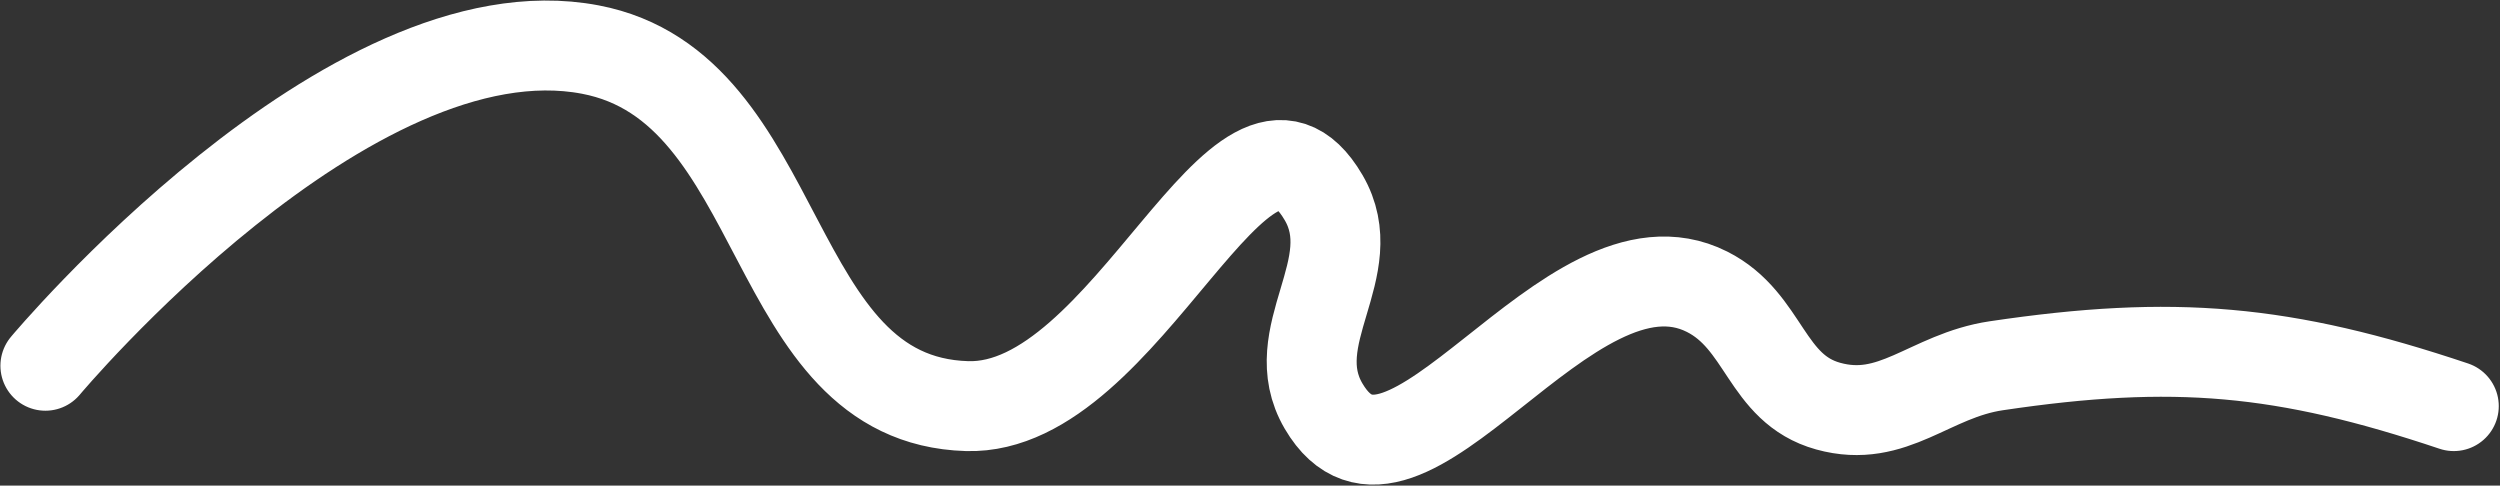
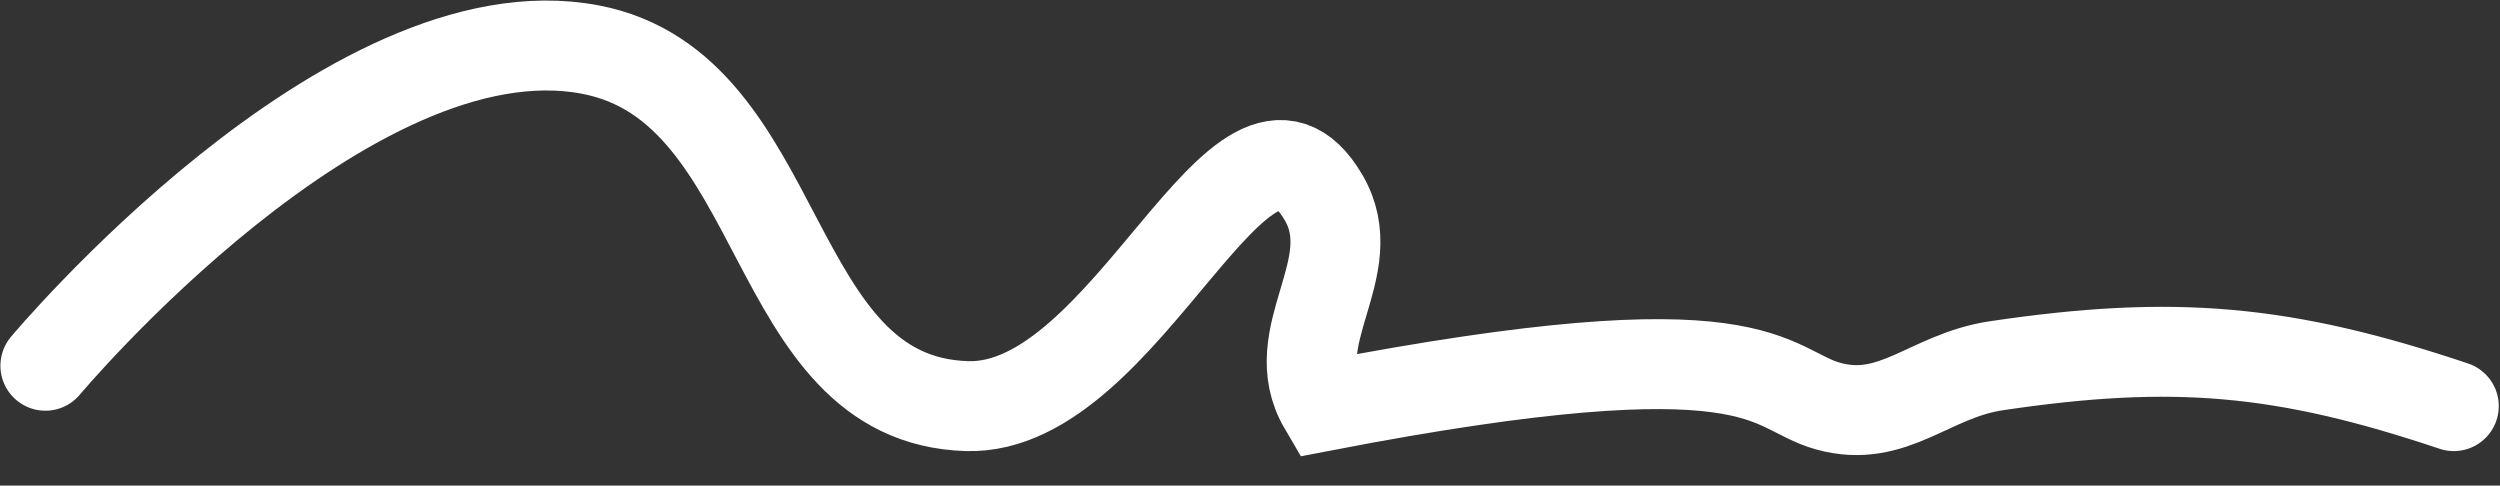
<svg xmlns="http://www.w3.org/2000/svg" width="1112" height="216" viewBox="0 0 1112 216" fill="none">
  <rect x="0" y="0" width="1112" height="216" fill="#333333" stroke="none" />
-   <path d="M20.187 162.685C20.187 162.685 155.066 1.554 262.567 22.044C351.076 38.914 340.075 177.983 430.139 180.639C501.859 182.753 552.507 25.941 588.733 87.876C607.023 119.146 570.398 149.395 588.733 180.639C623.914 240.587 697.231 98.476 759.297 129.769C785.132 142.794 785.281 172.898 813.159 180.639C842.108 188.677 858.25 167.101 887.968 162.685C966.873 150.958 1015.81 155.276 1091.45 180.639" stroke="white" stroke-width="40" stroke-linecap="round" />
+   <path d="M20.187 162.685C20.187 162.685 155.066 1.554 262.567 22.044C351.076 38.914 340.075 177.983 430.139 180.639C501.859 182.753 552.507 25.941 588.733 87.876C607.023 119.146 570.398 149.395 588.733 180.639C785.132 142.794 785.281 172.898 813.159 180.639C842.108 188.677 858.25 167.101 887.968 162.685C966.873 150.958 1015.81 155.276 1091.45 180.639" stroke="white" stroke-width="40" stroke-linecap="round" />
</svg>